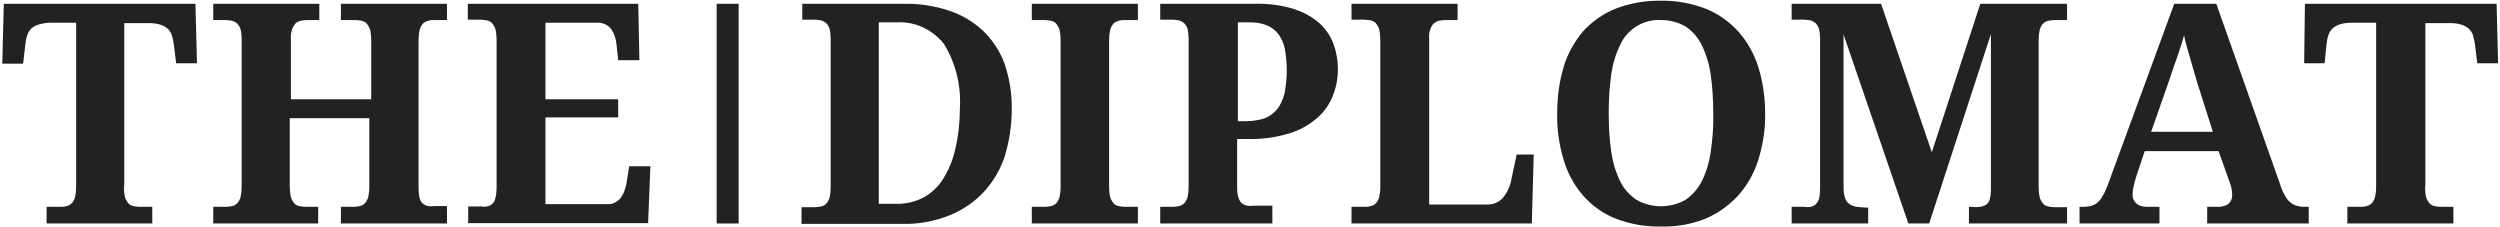
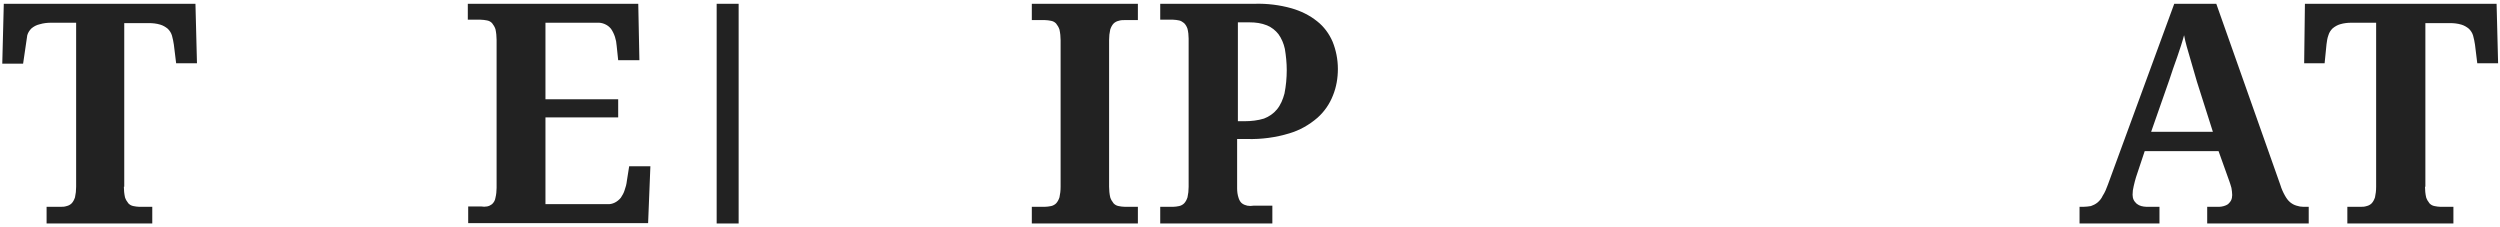
<svg xmlns="http://www.w3.org/2000/svg" width="308" height="28" viewBox="0 0 308 28" fill="none">
-   <path d="M15.26 23.007C15.26 23.427 15.307 23.893 15.4 24.313C15.494 24.593 15.634 24.827 15.82 25.06C16.007 25.247 16.194 25.34 16.427 25.387C16.66 25.433 16.94 25.48 17.174 25.48H18.76V27.533H5.74V25.48H7.42C7.7 25.48 7.934 25.48 8.214 25.387C8.447 25.34 8.68 25.2 8.82 25.06C9.007 24.873 9.147 24.593 9.24 24.313C9.334 23.893 9.38 23.473 9.38 23.007V2.8H6.3C5.834 2.8 5.367 2.847 4.9 2.987C4.48 3.08 4.154 3.267 3.874 3.5C3.64 3.733 3.454 4.013 3.36 4.34C3.22 4.713 3.174 5.087 3.127 5.46L2.847 7.84H0.28L0.467 0.467H24.08L24.267 7.793H21.7L21.42 5.507C21.374 5.133 21.28 4.76 21.187 4.387C21.094 4.06 20.907 3.78 20.674 3.547C20.394 3.313 20.067 3.127 19.74 3.033C19.274 2.893 18.807 2.847 18.34 2.847H15.307V23.007H15.26Z" fill="#222222" />
-   <path d="M42 27.533V25.48H43.587C43.82 25.48 44.1 25.433 44.333 25.387C44.567 25.34 44.8 25.2 44.94 25.06C45.127 24.873 45.267 24.593 45.36 24.313C45.453 23.893 45.5 23.473 45.5 23.007V14.56H35.7V23.007C35.7 23.427 35.747 23.893 35.84 24.313C35.933 24.593 36.073 24.827 36.26 25.06C36.447 25.247 36.633 25.34 36.867 25.387C37.1 25.433 37.38 25.48 37.613 25.48H39.2V27.533H26.273V25.48H27.86C28.093 25.48 28.373 25.433 28.607 25.387C28.84 25.34 29.073 25.2 29.213 25.06C29.4 24.873 29.54 24.593 29.633 24.313C29.727 23.893 29.773 23.473 29.773 23.007V4.807C29.773 4.387 29.727 3.967 29.633 3.593C29.54 3.313 29.4 3.08 29.213 2.893C29.027 2.753 28.84 2.613 28.607 2.567C28.373 2.52 28.14 2.473 27.86 2.473H26.273V0.467H39.34V2.473H37.753C37.52 2.473 37.24 2.52 37.007 2.567C36.773 2.613 36.54 2.753 36.4 2.893C36.213 3.127 36.073 3.36 35.98 3.64C35.84 4.06 35.793 4.48 35.84 4.947V12.227H45.733V4.947C45.733 4.527 45.687 4.06 45.593 3.64C45.5 3.36 45.36 3.127 45.173 2.893C44.987 2.707 44.8 2.613 44.567 2.567C44.24 2.473 43.913 2.473 43.587 2.473H42V0.467H55.067V2.473H53.48C53.247 2.473 52.967 2.473 52.733 2.567C52.5 2.613 52.267 2.753 52.127 2.893C51.94 3.08 51.8 3.36 51.707 3.64C51.613 4.06 51.567 4.48 51.567 4.947V23.24C51.567 23.66 51.613 24.033 51.707 24.453C51.8 24.733 51.94 24.967 52.127 25.107C52.313 25.247 52.5 25.34 52.733 25.387C52.967 25.433 53.2 25.433 53.48 25.387H55.067V27.533H42Z" fill="#222222" />
+   <path d="M15.26 23.007C15.26 23.427 15.307 23.893 15.4 24.313C15.494 24.593 15.634 24.827 15.82 25.06C16.007 25.247 16.194 25.34 16.427 25.387C16.66 25.433 16.94 25.48 17.174 25.48H18.76V27.533H5.74V25.48H7.42C7.7 25.48 7.934 25.48 8.214 25.387C8.447 25.34 8.68 25.2 8.82 25.06C9.007 24.873 9.147 24.593 9.24 24.313C9.334 23.893 9.38 23.473 9.38 23.007V2.8H6.3C5.834 2.8 5.367 2.847 4.9 2.987C4.48 3.08 4.154 3.267 3.874 3.5C3.64 3.733 3.454 4.013 3.36 4.34L2.847 7.84H0.28L0.467 0.467H24.08L24.267 7.793H21.7L21.42 5.507C21.374 5.133 21.28 4.76 21.187 4.387C21.094 4.06 20.907 3.78 20.674 3.547C20.394 3.313 20.067 3.127 19.74 3.033C19.274 2.893 18.807 2.847 18.34 2.847H15.307V23.007H15.26Z" fill="#222222" />
  <path d="M67.247 25.153H74.807C75.46 25.2 76.067 24.873 76.487 24.36C76.674 24.08 76.861 23.753 76.954 23.427C77.094 23.053 77.187 22.68 77.234 22.26L77.514 20.487H80.127L79.847 27.487H57.681V25.433H59.267C59.501 25.48 59.781 25.48 60.014 25.433C60.247 25.387 60.434 25.293 60.62 25.153C60.854 24.92 60.994 24.687 61.041 24.36C61.134 23.987 61.181 23.567 61.181 23.147V4.9C61.181 4.48 61.134 4.013 61.041 3.593C60.947 3.313 60.807 3.08 60.62 2.847C60.434 2.66 60.247 2.567 60.014 2.52C59.734 2.473 59.501 2.427 59.221 2.427H57.634V0.467H78.634L78.774 7.42H76.16L75.974 5.647C75.927 4.9 75.694 4.153 75.274 3.547C74.854 3.033 74.201 2.753 73.547 2.8H67.201V12.227H76.16V14.467H67.201V25.153H67.247Z" fill="#222222" />
  <path d="M91 27.533H88.293V0.467H91V27.533Z" fill="#222222" />
-   <path d="M124.647 13.487C124.647 15.4 124.367 17.313 123.807 19.18C123.294 20.813 122.407 22.307 121.24 23.613C120.074 24.873 118.627 25.853 117.04 26.507C115.174 27.253 113.214 27.627 111.254 27.58H98.747V25.527H100.334C100.614 25.527 100.894 25.48 101.174 25.433C101.407 25.387 101.64 25.247 101.78 25.107C101.967 24.92 102.107 24.64 102.2 24.36C102.294 23.94 102.34 23.52 102.34 23.053V4.76C102.34 4.34 102.294 3.92 102.2 3.547C102.107 3.267 101.967 3.033 101.78 2.847C101.594 2.707 101.407 2.567 101.174 2.52C100.94 2.473 100.66 2.427 100.427 2.427H98.84V0.467H111.254C113.167 0.42 115.08 0.7 116.9 1.307C118.487 1.82 119.887 2.66 121.1 3.78C122.267 4.9 123.2 6.3 123.76 7.84C124.367 9.66 124.694 11.573 124.647 13.487ZM118.254 13.487C118.44 10.64 117.787 7.84 116.294 5.413C114.894 3.64 112.7 2.613 110.46 2.753H108.267V25.107H110.367C111.534 25.153 112.7 24.873 113.727 24.36C114.754 23.8 115.594 23.007 116.2 22.027C116.9 20.907 117.414 19.647 117.694 18.34C118.067 16.8 118.254 15.12 118.254 13.487Z" fill="#222222" />
  <path d="M127.12 27.533V25.48H128.707C128.987 25.48 129.22 25.433 129.5 25.387C129.733 25.34 129.967 25.2 130.107 25.06C130.293 24.873 130.433 24.593 130.527 24.313C130.62 23.893 130.667 23.473 130.667 23.007V4.947C130.667 4.527 130.62 4.06 130.527 3.64C130.433 3.36 130.293 3.127 130.107 2.893C129.92 2.707 129.733 2.613 129.5 2.567C129.267 2.52 128.987 2.473 128.707 2.473H127.12V0.467H140.187V2.473H138.6C138.32 2.473 138.087 2.473 137.807 2.567C137.573 2.613 137.34 2.753 137.2 2.893C137.013 3.08 136.873 3.36 136.78 3.64C136.687 4.06 136.64 4.48 136.64 4.947V23.007C136.64 23.427 136.687 23.893 136.78 24.313C136.873 24.593 137.013 24.827 137.2 25.06C137.387 25.247 137.573 25.34 137.807 25.387C138.04 25.433 138.32 25.48 138.6 25.48H140.187V27.533H127.12Z" fill="#222222" />
  <path d="M164.827 8.493C164.827 9.613 164.64 10.733 164.22 11.76C163.8 12.833 163.147 13.767 162.307 14.513C161.28 15.4 160.114 16.053 158.854 16.427C157.174 16.94 155.4 17.173 153.674 17.127H152.414V23.193C152.414 23.613 152.46 23.987 152.6 24.407C152.694 24.687 152.834 24.92 153.02 25.06C153.207 25.2 153.44 25.293 153.674 25.34C153.907 25.387 154.187 25.387 154.42 25.34H156.754V27.533H142.94V25.48H144.527C144.76 25.48 145.04 25.433 145.274 25.387C145.507 25.34 145.74 25.2 145.88 25.06C146.067 24.873 146.207 24.593 146.3 24.313C146.394 23.893 146.44 23.473 146.44 23.007V4.76C146.44 4.34 146.394 3.92 146.3 3.547C146.207 3.267 146.067 3.033 145.88 2.847C145.694 2.707 145.507 2.567 145.274 2.52C145.04 2.473 144.76 2.427 144.527 2.427H142.94V0.467H154.56C156.1 0.42 157.64 0.607 159.134 1.027C160.254 1.353 161.327 1.867 162.26 2.613C163.1 3.267 163.754 4.153 164.174 5.133C164.594 6.16 164.827 7.327 164.827 8.493ZM152.414 14.933H153.347C154.14 14.933 154.98 14.84 155.727 14.607C156.334 14.373 156.894 14 157.314 13.487C157.78 12.927 158.06 12.227 158.247 11.527C158.434 10.593 158.527 9.613 158.527 8.633C158.527 7.747 158.434 6.86 158.294 6.02C158.154 5.367 157.874 4.713 157.5 4.2C157.127 3.733 156.66 3.36 156.1 3.127C155.4 2.847 154.7 2.753 153.954 2.753H152.507V14.933H152.414Z" fill="#222222" />
-   <path d="M166.507 27.533V25.48H168.094C168.374 25.48 168.607 25.48 168.887 25.387C169.12 25.34 169.354 25.2 169.494 25.06C169.68 24.873 169.82 24.593 169.914 24.313C170.007 23.893 170.054 23.473 170.054 23.007V4.9C170.054 4.48 170.007 4.013 169.914 3.593C169.82 3.313 169.68 3.08 169.494 2.847C169.307 2.66 169.12 2.567 168.887 2.52C168.654 2.473 168.374 2.427 168.094 2.427H166.507V0.467H179.574V2.473H177.987C177.754 2.473 177.474 2.52 177.24 2.567C177.007 2.613 176.82 2.753 176.634 2.893C176.447 3.08 176.307 3.313 176.214 3.593C176.074 3.967 176.027 4.387 176.074 4.807V25.2H183.12C183.914 25.247 184.66 24.92 185.174 24.36C185.734 23.66 186.107 22.82 186.247 21.887L186.854 19.04H188.954L188.72 27.533H166.507Z" fill="#222222" />
-   <path d="M217.467 13.953C217.513 15.913 217.187 17.827 216.627 19.693C216.113 21.327 215.273 22.82 214.153 24.08C213.033 25.293 211.68 26.273 210.14 26.927C208.413 27.627 206.547 27.953 204.68 27.907C202.767 27.953 200.853 27.627 199.033 26.927C197.493 26.32 196.14 25.34 195.02 24.08C193.9 22.773 193.107 21.28 192.64 19.693C192.08 17.827 191.8 15.913 191.847 13.953C191.847 12.04 192.08 10.127 192.64 8.26C193.107 6.627 193.947 5.18 195.02 3.873C196.14 2.66 197.493 1.68 199.033 1.073C200.853 0.373 202.767 0.047 204.68 0.093C206.547 0.047 208.413 0.42 210.14 1.073C211.68 1.68 213.033 2.66 214.153 3.873C215.273 5.133 216.113 6.627 216.627 8.26C217.187 10.08 217.467 12.04 217.467 13.953ZM198.193 13.953C198.193 15.587 198.287 17.173 198.52 18.807C198.707 20.067 199.08 21.28 199.64 22.4C200.107 23.333 200.807 24.08 201.647 24.64C203.513 25.667 205.753 25.667 207.62 24.64C208.46 24.08 209.16 23.287 209.627 22.4C210.187 21.28 210.56 20.067 210.747 18.807C210.98 17.22 211.12 15.587 211.073 13.953C211.073 12.32 210.98 10.733 210.747 9.1C210.56 7.84 210.187 6.627 209.627 5.507C209.16 4.573 208.507 3.827 207.667 3.267C206.78 2.753 205.753 2.473 204.68 2.473C202.533 2.333 200.527 3.547 199.64 5.46C199.08 6.58 198.707 7.793 198.52 9.053C198.287 10.687 198.193 12.32 198.193 13.953Z" fill="#222222" />
-   <path d="M242.573 27.533V25.48H242.947C243.273 25.527 243.647 25.527 243.973 25.48C244.253 25.433 244.487 25.34 244.72 25.2C244.907 25.013 245.093 24.827 245.14 24.547C245.233 24.173 245.28 23.8 245.28 23.427V4.2L237.673 27.533H235.107L227.127 4.247V23.1C227.127 23.52 227.173 23.987 227.313 24.407C227.407 24.687 227.593 24.967 227.873 25.153C228.153 25.34 228.433 25.433 228.76 25.48C229.133 25.527 229.553 25.573 229.927 25.573H230.16V27.533H220.733V25.48H222.32C222.553 25.527 222.833 25.527 223.067 25.48C223.3 25.433 223.487 25.34 223.673 25.2C223.86 25.013 224 24.78 224.093 24.547C224.187 24.173 224.233 23.753 224.233 23.333V4.76C224.233 4.34 224.187 3.92 224.093 3.547C224 3.267 223.86 3.033 223.673 2.847C223.487 2.707 223.3 2.567 223.067 2.52C222.833 2.473 222.553 2.427 222.32 2.427H220.733V0.467H231.747L238 18.76L243.973 0.467H254.66V2.473H253.073C252.84 2.473 252.56 2.52 252.327 2.567C252.093 2.613 251.86 2.753 251.72 2.893C251.533 3.08 251.393 3.36 251.3 3.64C251.207 4.06 251.16 4.48 251.16 4.947V23.053C251.16 23.473 251.207 23.94 251.3 24.36C251.393 24.64 251.533 24.873 251.72 25.107C251.907 25.293 252.093 25.387 252.327 25.433C252.56 25.48 252.84 25.527 253.073 25.527H254.66V27.533H242.573Z" fill="#222222" />
  <path d="M264.227 18.62L263.154 21.84C263.06 22.167 262.967 22.493 262.874 22.913C262.78 23.287 262.734 23.613 262.734 23.987C262.734 24.22 262.78 24.453 262.874 24.64C262.967 24.827 263.107 24.967 263.247 25.107C263.434 25.247 263.62 25.34 263.807 25.387C263.994 25.433 264.227 25.48 264.46 25.48H266.047V27.533H256.2V25.48H256.667C256.994 25.48 257.274 25.433 257.6 25.387C257.88 25.293 258.16 25.153 258.394 24.967C258.674 24.733 258.907 24.453 259.047 24.127C259.327 23.707 259.514 23.24 259.7 22.727L267.867 0.467H273.047L280.934 22.773C281.074 23.24 281.26 23.66 281.494 24.08C281.68 24.407 281.867 24.687 282.147 24.92C282.38 25.107 282.613 25.247 282.94 25.34C283.22 25.433 283.5 25.48 283.78 25.48H284.434V27.533H271.927V25.48H273.42C273.607 25.48 273.794 25.433 273.98 25.387C274.167 25.34 274.354 25.247 274.494 25.153C274.634 25.013 274.774 24.873 274.867 24.687C274.96 24.5 275.007 24.267 275.007 24.033C275.007 23.753 274.96 23.427 274.913 23.147C274.82 22.867 274.774 22.633 274.68 22.4L273.327 18.62H264.227ZM270.667 10.08L269.827 7.187C269.687 6.673 269.547 6.207 269.407 5.74C269.267 5.273 269.174 4.807 269.08 4.34C268.987 4.713 268.847 5.133 268.707 5.6L268.24 7L267.727 8.447L267.26 9.847L265.02 16.24H272.627L270.667 10.08Z" fill="#222222" />
  <path d="M298.76 23.007C298.76 23.427 298.806 23.893 298.9 24.313C298.993 24.593 299.133 24.827 299.32 25.06C299.506 25.247 299.693 25.34 299.926 25.387C300.16 25.433 300.44 25.48 300.673 25.48H302.26V27.533H289.193V25.48H290.78C291.06 25.48 291.293 25.48 291.573 25.387C291.806 25.34 292.04 25.2 292.18 25.06C292.366 24.873 292.506 24.593 292.6 24.313C292.693 23.893 292.74 23.473 292.74 23.007V2.8H289.706C289.24 2.8 288.773 2.847 288.306 2.987C287.98 3.08 287.653 3.267 287.373 3.5C287.14 3.733 286.953 4.013 286.86 4.34C286.72 4.713 286.673 5.087 286.626 5.46L286.393 7.793H283.873L283.966 0.467H307.58L307.766 7.793H305.2L304.92 5.507C304.873 5.133 304.78 4.76 304.686 4.387C304.593 4.06 304.406 3.78 304.173 3.547C303.893 3.313 303.566 3.127 303.24 3.033C302.773 2.893 302.306 2.847 301.84 2.847H298.806V23.007H298.76Z" fill="#222222" />
</svg>